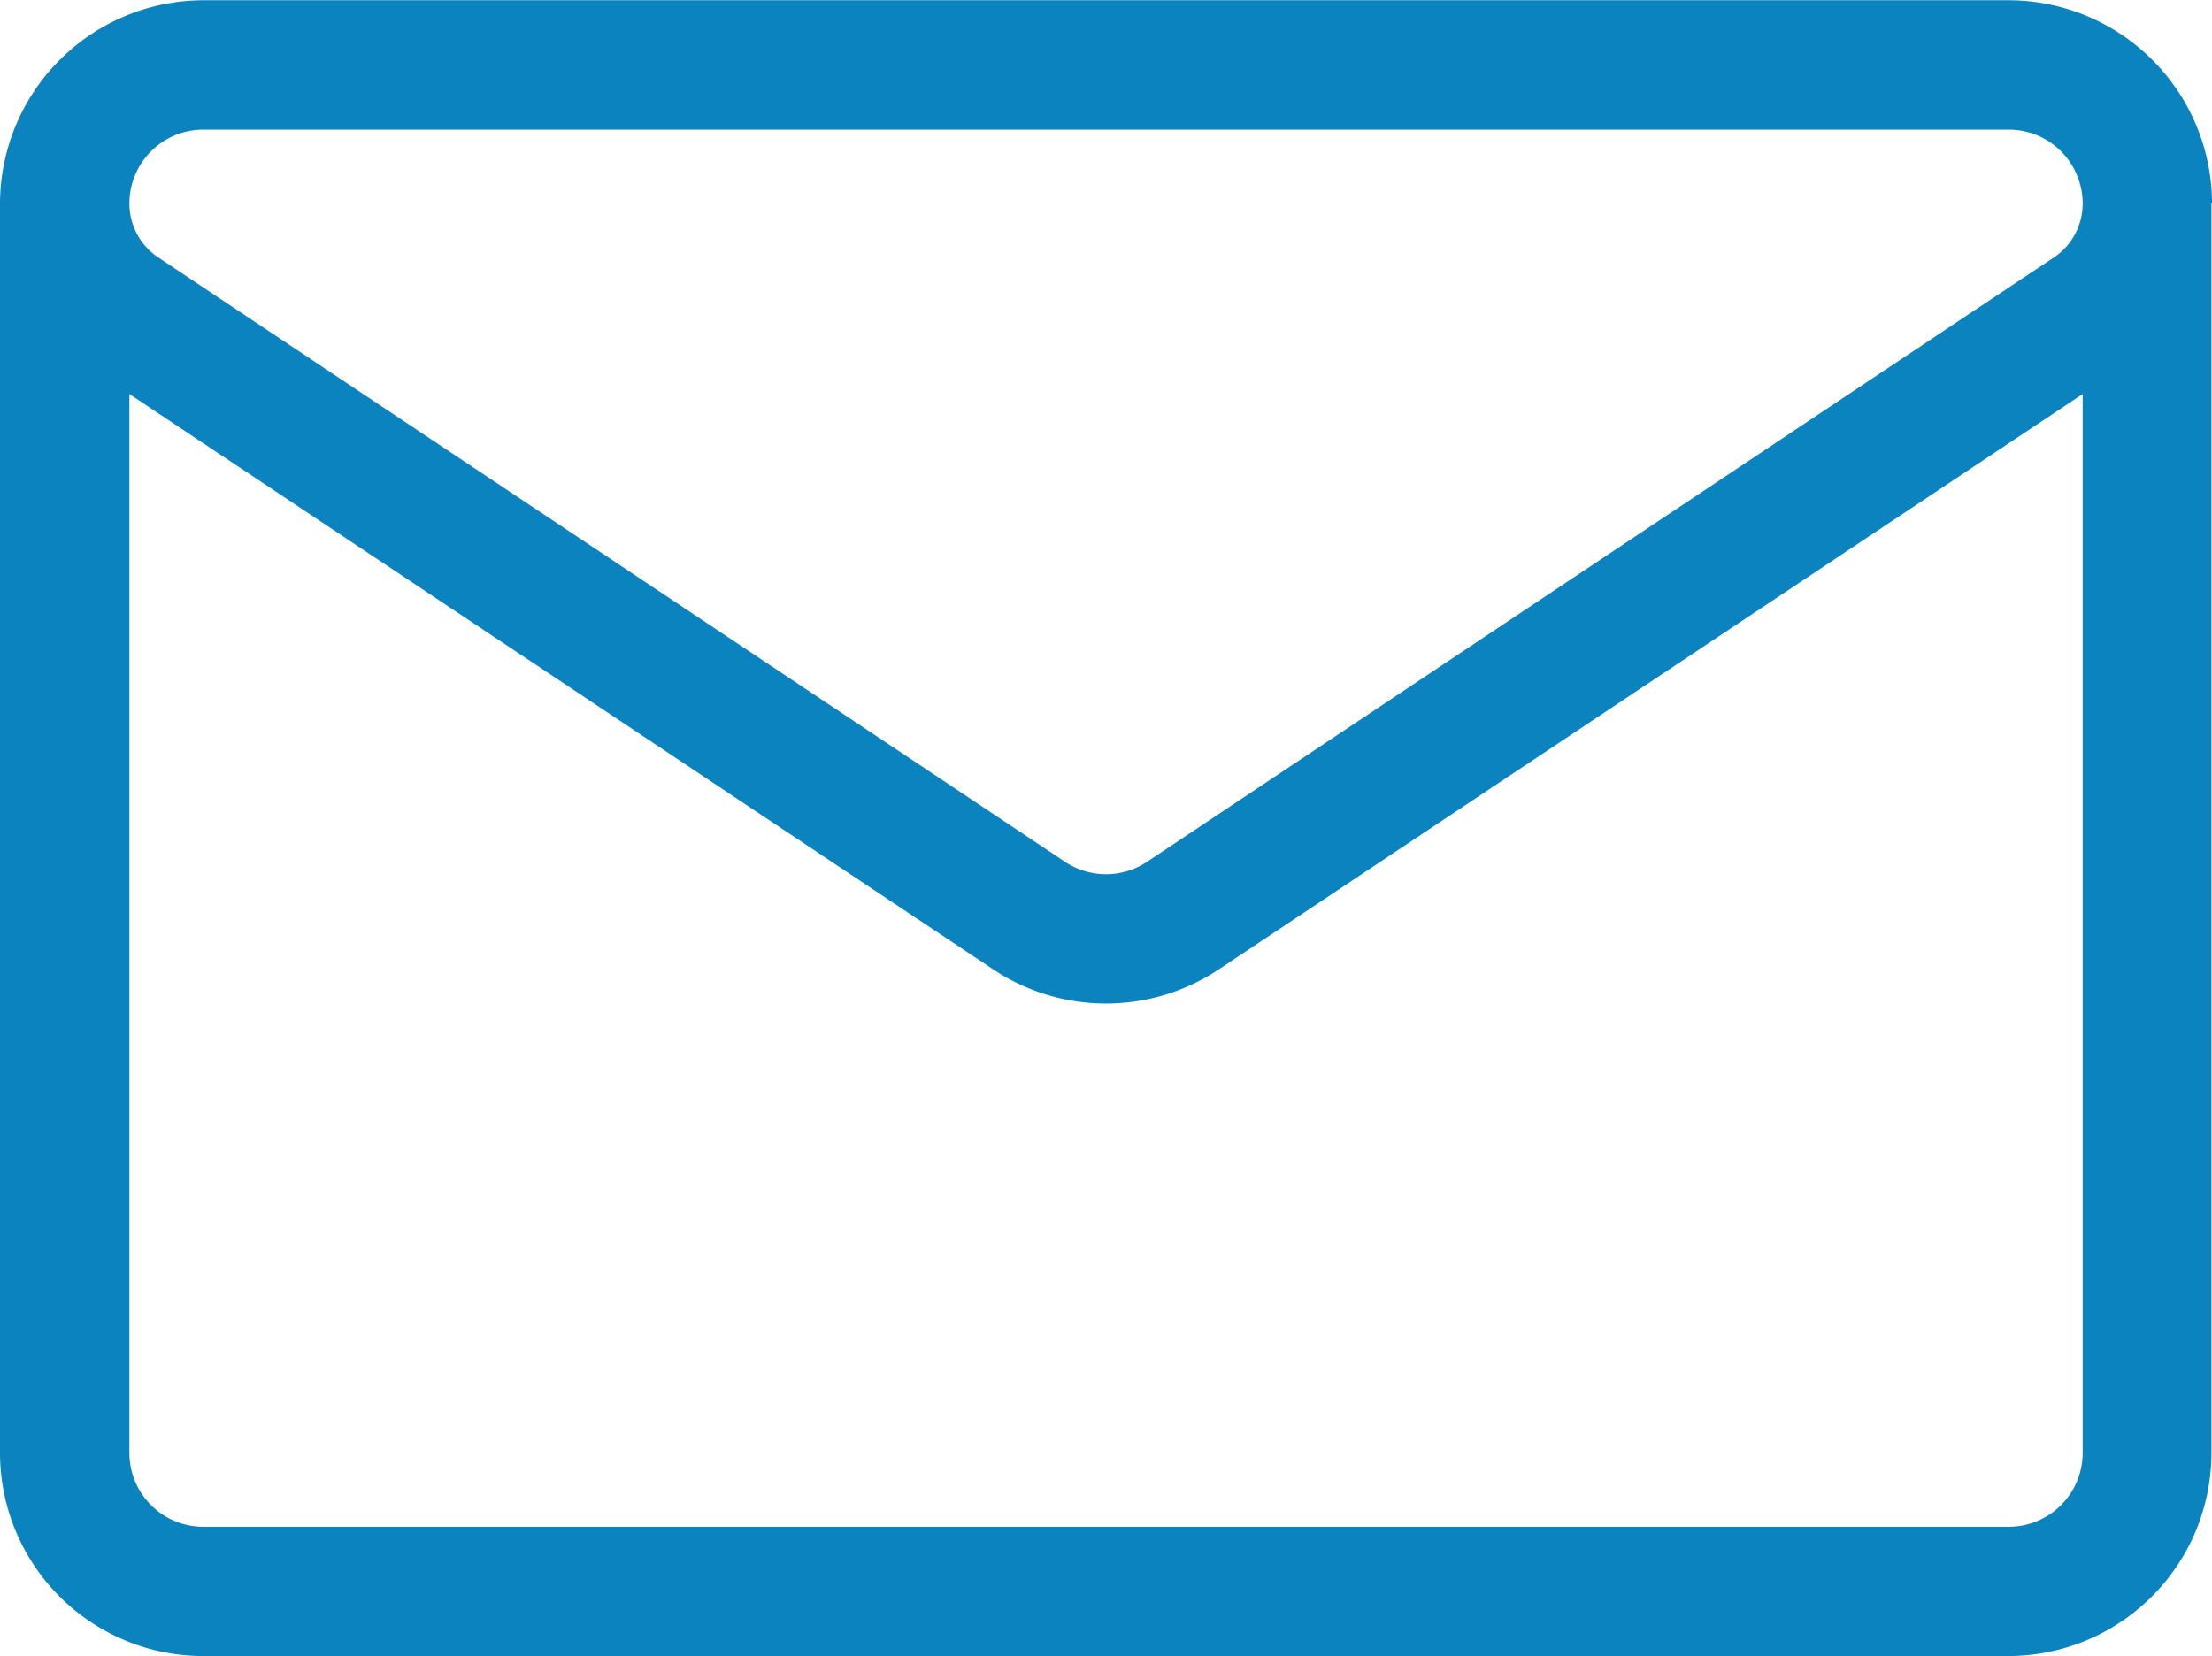
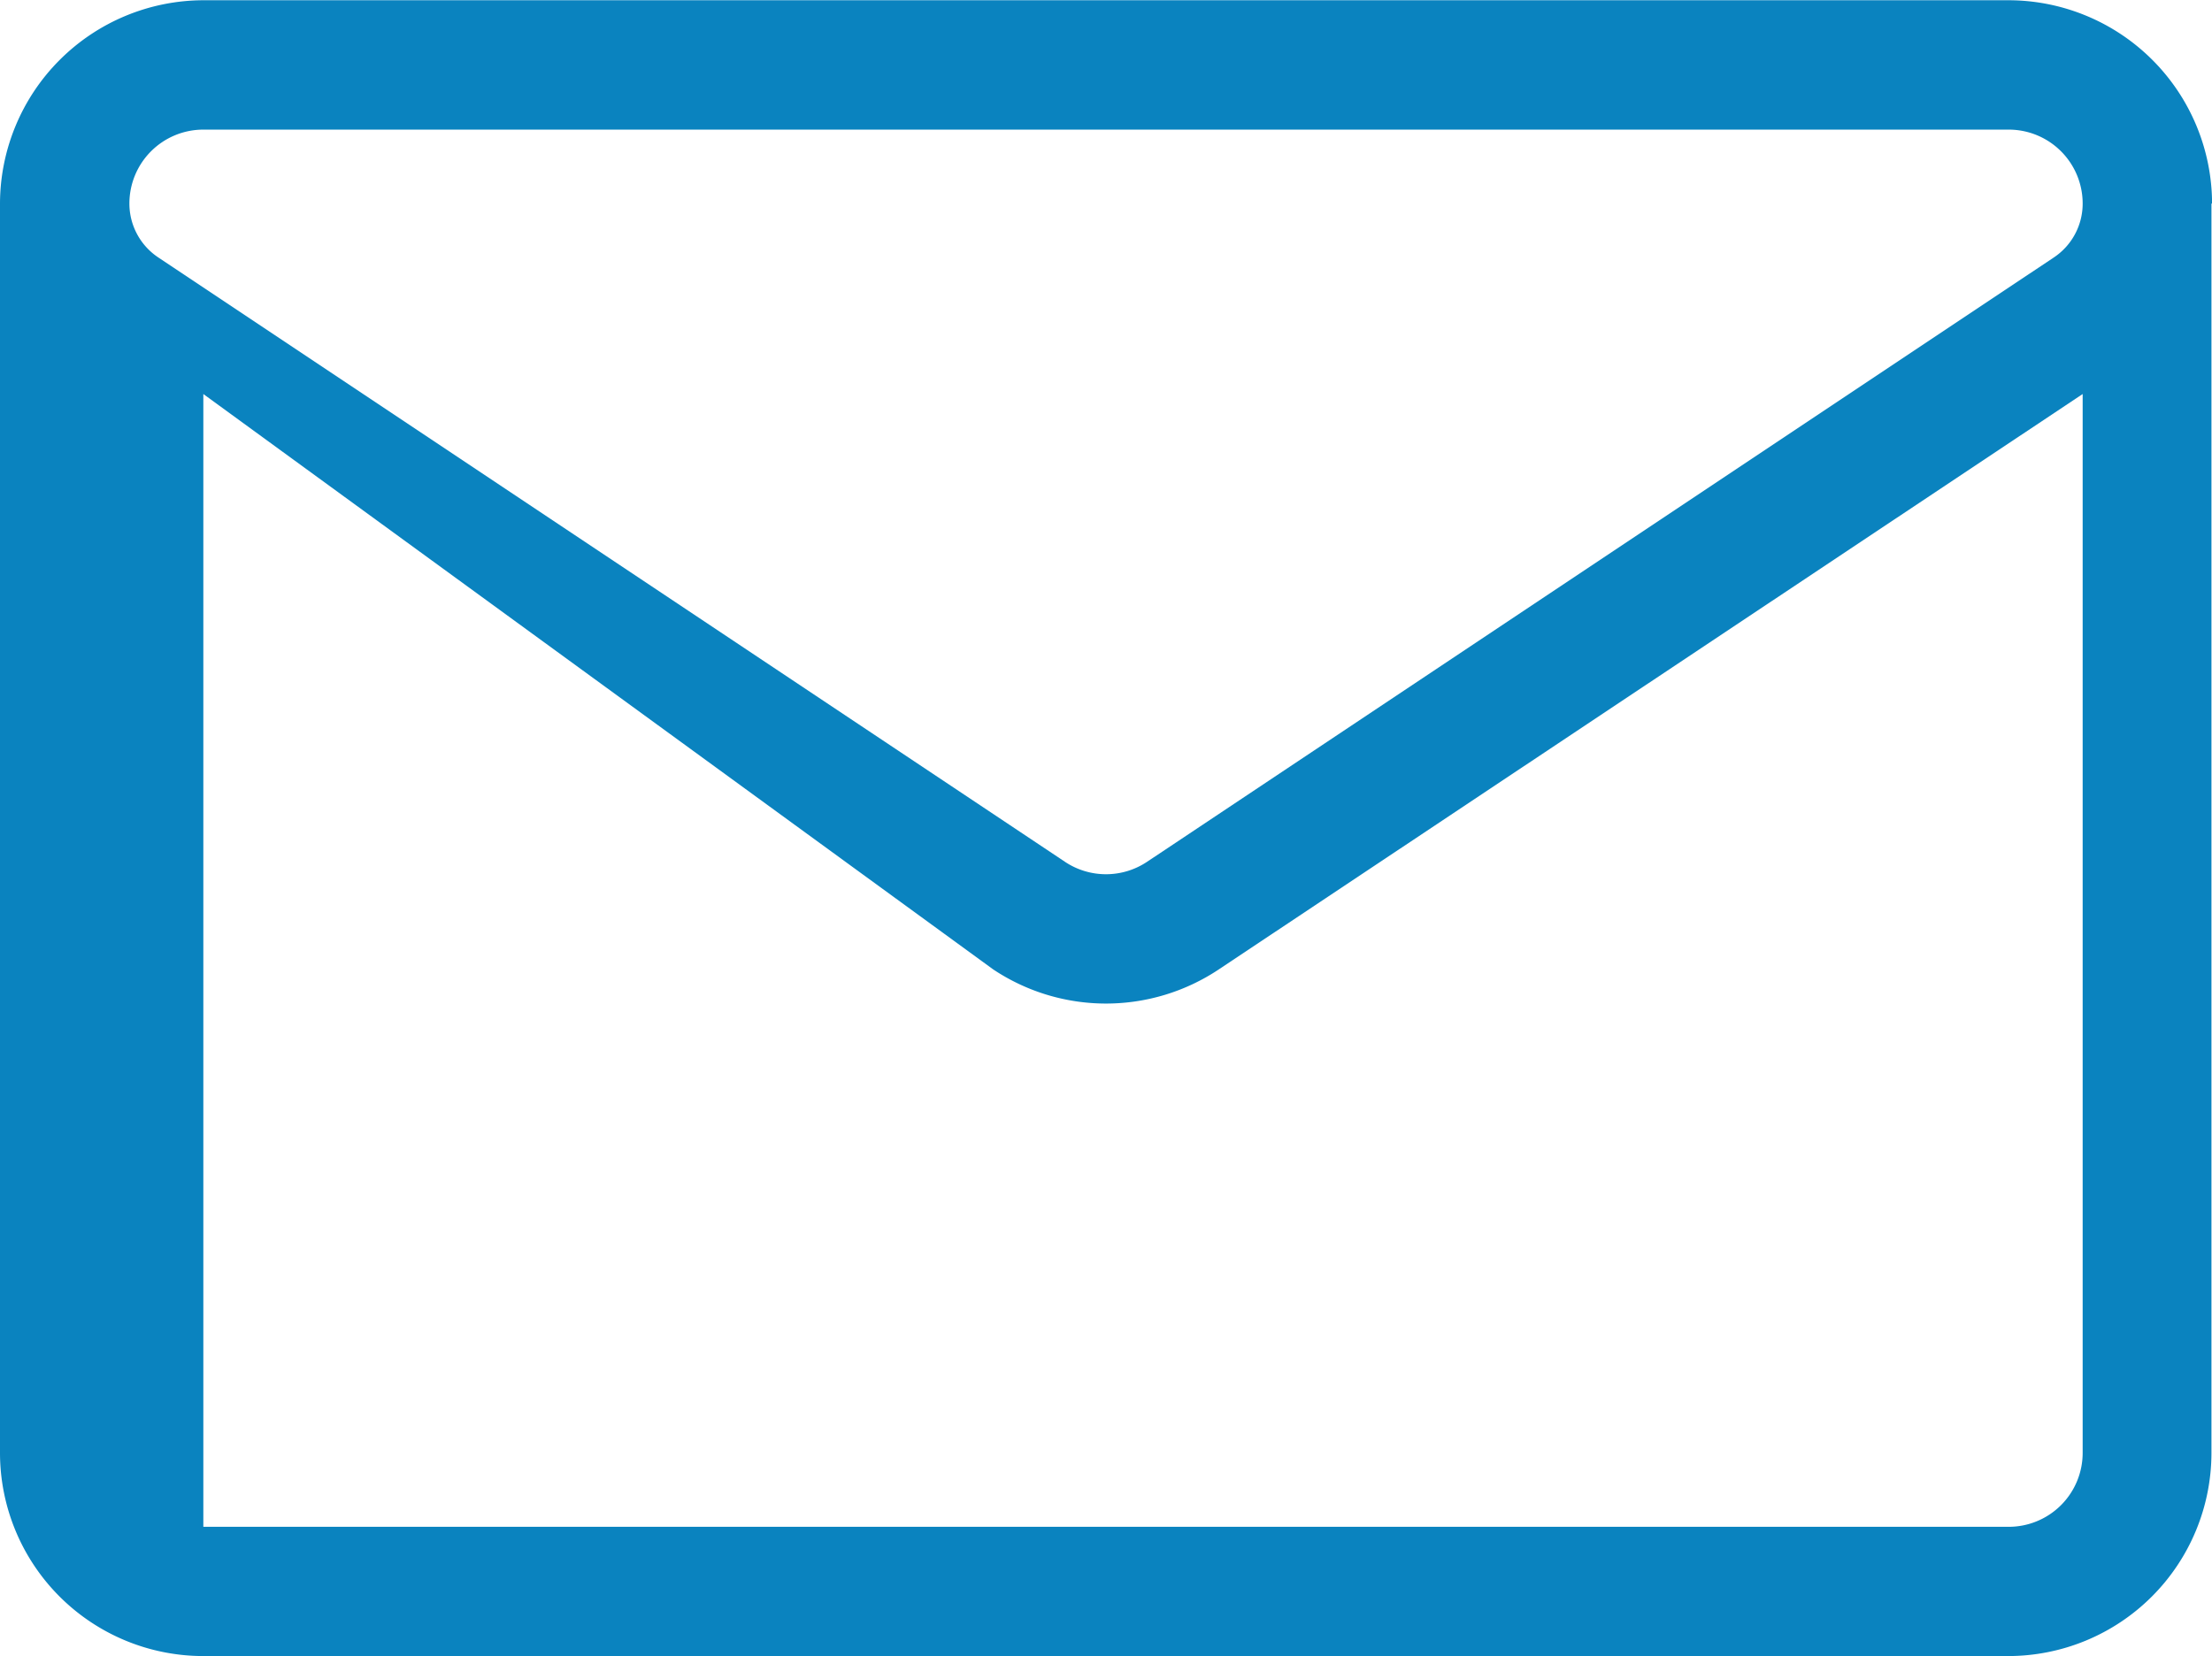
<svg xmlns="http://www.w3.org/2000/svg" width="35.899" height="26.887" viewBox="0 0 35.899 26.887">
-   <path id="email" d="M35.9,67.57a3.307,3.307,0,0,0-3.3-3.3H3.3A3.308,3.308,0,0,0,0,67.57H0V87.848a3.3,3.3,0,0,0,3.3,3.3h29.29a3.3,3.3,0,0,0,3.3-3.3V67.571h0ZM3.3,66.37H32.6a1.2,1.2,0,0,1,1.2,1.2,1.05,1.05,0,0,1-.469.876L18.616,78.255a1.2,1.2,0,0,1-1.333,0L2.572,68.447h0A1.051,1.051,0,0,1,2.1,67.57a1.2,1.2,0,0,1,1.2-1.2ZM32.595,89.05H3.3a1.2,1.2,0,0,1-1.2-1.2V70.662L16.116,80a3.3,3.3,0,0,0,3.667,0L33.8,70.662V87.848A1.2,1.2,0,0,1,32.595,89.05Z" transform="translate(0 -64.266)" fill="#0a83bf" />
+   <path id="email" d="M35.9,67.57a3.307,3.307,0,0,0-3.3-3.3H3.3A3.308,3.308,0,0,0,0,67.57H0V87.848a3.3,3.3,0,0,0,3.3,3.3h29.29a3.3,3.3,0,0,0,3.3-3.3V67.571h0ZM3.3,66.37H32.6a1.2,1.2,0,0,1,1.2,1.2,1.05,1.05,0,0,1-.469.876L18.616,78.255a1.2,1.2,0,0,1-1.333,0L2.572,68.447h0A1.051,1.051,0,0,1,2.1,67.57a1.2,1.2,0,0,1,1.2-1.2ZM32.595,89.05H3.3V70.662L16.116,80a3.3,3.3,0,0,0,3.667,0L33.8,70.662V87.848A1.2,1.2,0,0,1,32.595,89.05Z" transform="translate(0 -64.266)" fill="#0a83bf" />
</svg>